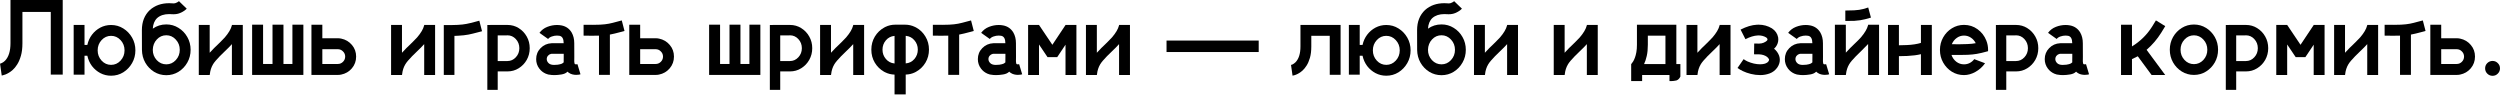
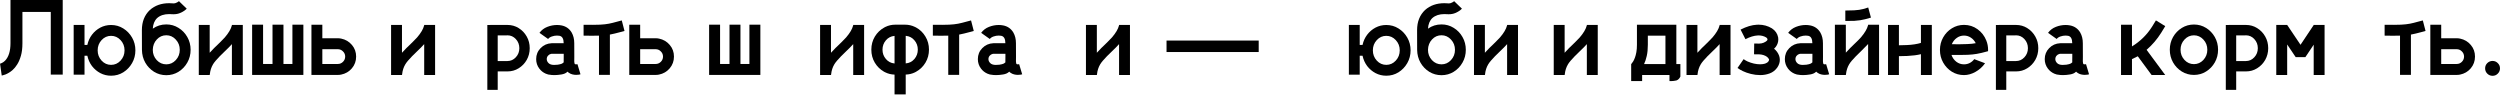
<svg xmlns="http://www.w3.org/2000/svg" width="1240" height="47" viewBox="0 0 1240 47" fill="none">
  <path d="M31.108 0V37.007H25.183V5.925H11.123V21.466C11.123 23.892 10.872 25.962 10.369 27.677C9.867 29.393 9.252 30.822 8.524 31.965C7.796 33.109 7.06 34.01 6.315 34.668C5.674 35.24 5.042 35.708 4.418 36.072C3.812 36.435 3.249 36.721 2.729 36.929C2.226 37.12 1.811 37.25 1.481 37.319C1.152 37.406 0.944 37.458 0.858 37.475L0.026 31.602H0C0.121 31.584 0.416 31.472 0.884 31.264C1.369 31.056 1.914 30.666 2.521 30.094C4.305 28.223 5.198 25.347 5.198 21.466V0H31.108Z" fill="black" />
  <path d="M55.095 12.396C57.313 12.396 59.331 12.968 61.15 14.112C62.969 15.238 64.425 16.754 65.516 18.66C66.608 20.548 67.153 22.653 67.153 24.975C67.153 27.279 66.608 29.384 65.516 31.29C64.425 33.196 62.969 34.72 61.15 35.864C59.331 36.99 57.313 37.553 55.095 37.553C53.172 37.553 51.387 37.12 49.741 36.254C48.113 35.387 46.735 34.218 45.609 32.745C44.5 31.255 43.738 29.557 43.322 27.651H41.919V37.033H36.539V12.37H41.919V22.272H43.322C43.738 20.383 44.5 18.703 45.609 17.23C46.735 15.74 48.113 14.562 49.741 13.696C51.387 12.829 53.172 12.396 55.095 12.396ZM55.095 32.173C56.931 32.173 58.499 31.472 59.799 30.068C61.115 28.648 61.774 26.95 61.774 24.975C61.774 22.982 61.115 21.284 59.799 19.881C58.499 18.478 56.931 17.776 55.095 17.776C53.258 17.776 51.691 18.478 50.391 19.881C49.092 21.284 48.442 22.982 48.442 24.975C48.442 26.95 49.092 28.648 50.391 30.068C51.691 31.472 53.258 32.173 55.095 32.173Z" fill="black" />
  <path d="M82.487 12.111C84.704 12.111 86.723 12.682 88.542 13.826C90.378 14.952 91.834 16.468 92.908 18.374C93.999 20.279 94.545 22.393 94.545 24.715C94.545 27.019 93.999 29.124 92.908 31.03C91.834 32.936 90.378 34.46 88.542 35.604C86.723 36.73 84.704 37.293 82.487 37.293C80.269 37.293 78.242 36.73 76.405 35.604C74.586 34.46 73.139 32.953 72.065 31.082C70.991 29.193 70.437 27.08 70.402 24.741V24.715C70.402 24.368 70.393 21.111 70.376 14.943C70.376 10.785 71.693 7.459 74.326 4.964C76.856 2.711 80.052 1.585 83.916 1.585C84.488 1.585 85.068 1.611 85.657 1.663C85.761 1.681 85.865 1.689 85.969 1.689C86.367 1.689 86.731 1.637 87.06 1.533C87.407 1.412 87.701 1.282 87.944 1.143C88.204 0.988 88.403 0.858 88.542 0.754C88.68 0.65 88.75 0.589 88.75 0.572L92.622 4.314C92.518 4.435 92.189 4.721 91.634 5.172C91.08 5.605 90.318 6.029 89.347 6.445C88.394 6.861 87.277 7.069 85.995 7.069C85.735 7.069 85.475 7.06 85.215 7.043C84.765 7.008 84.332 6.991 83.916 6.991C81.421 6.991 79.437 7.641 77.965 8.94C76.648 10.17 75.92 11.929 75.781 14.216C77.757 12.812 79.992 12.111 82.487 12.111ZM82.487 31.913C84.323 31.913 85.891 31.212 87.19 29.808C88.507 28.388 89.165 26.69 89.165 24.715C89.165 22.722 88.507 21.024 87.19 19.621C85.891 18.2 84.323 17.49 82.487 17.49C80.633 17.49 79.065 18.183 77.783 19.569C76.501 20.938 75.834 22.644 75.781 24.689V24.715C75.781 26.69 76.431 28.388 77.731 29.808C79.047 31.212 80.633 31.913 82.487 31.913Z" fill="black" />
  <path d="M120.429 12.37V37.215H115.024V21.908H114.998C113.993 23.034 112.875 24.169 111.645 25.312L111.515 25.442C110.649 26.274 109.809 27.097 108.994 27.911C107.366 29.575 106.257 30.9 105.668 31.887C104.802 33.343 104.273 34.98 104.083 36.799L104.005 37.215H98.599V12.37H104.005V26.17C104.767 25.321 105.503 24.541 106.214 23.831C106.872 23.19 107.53 22.558 108.189 21.934L108.709 21.414L108.916 21.232C110.025 20.158 110.892 19.266 111.515 18.556C113.386 16.373 114.539 14.423 114.972 12.708L115.024 12.474L115.05 12.37H120.429Z" fill="black" />
  <path d="M150.472 12.24V37.163H125.055V12.24H130.487V31.732H135.165V12.24H140.596V31.732H145.04V12.24H150.472Z" fill="black" />
  <path d="M169.261 19.153C171.409 19.604 173.177 20.652 174.563 22.298C175.949 23.927 176.642 25.85 176.642 28.067C176.642 30.285 175.94 32.225 174.537 33.889C173.133 35.535 171.349 36.574 169.183 37.007C168.663 37.111 168.118 37.163 167.546 37.163H154.474V12.266H159.879V18.971H167.546C168.135 18.971 168.707 19.032 169.261 19.153ZM159.879 31.732H167.546C168.551 31.732 169.408 31.376 170.119 30.666C170.846 29.938 171.21 29.072 171.21 28.067C171.21 27.062 170.846 26.205 170.119 25.494C169.408 24.767 168.551 24.403 167.546 24.403H159.879V31.732Z" fill="black" />
  <path d="M215.806 12.37V37.215H210.4V21.908H210.374C209.369 23.034 208.252 24.169 207.022 25.312L206.892 25.442C206.026 26.274 205.185 27.097 204.371 27.911C202.742 29.575 201.634 30.9 201.045 31.887C200.178 33.343 199.65 34.98 199.459 36.799L199.381 37.215H193.976V12.37H199.381V26.17C200.144 25.321 200.88 24.541 201.59 23.831C202.249 23.19 202.907 22.558 203.565 21.934L204.085 21.414L204.293 21.232C205.402 20.158 206.268 19.266 206.892 18.556C208.763 16.373 209.915 14.423 210.348 12.708L210.4 12.474L210.426 12.37H215.806Z" fill="black" />
-   <path d="M239.091 15.489C238.26 15.697 237.497 15.896 236.804 16.087C235.28 16.503 233.798 16.858 232.36 17.152C230.94 17.429 229.216 17.62 227.189 17.724L225.395 17.802V37.163H220.12V12.422H224.304C225.222 12.422 226.106 12.396 226.955 12.344C228.687 12.258 230.16 12.093 231.373 11.851C232.603 11.608 233.946 11.287 235.401 10.889C236.111 10.681 236.891 10.473 237.74 10.265L239.091 15.489Z" fill="black" />
  <path d="M243.145 12.37H251.696C253.74 12.37 255.594 12.89 257.257 13.93C258.938 14.969 260.272 16.364 261.259 18.114C262.247 19.846 262.74 21.778 262.74 23.909C262.74 26.023 262.247 27.955 261.259 29.704C260.272 31.437 258.938 32.823 257.257 33.863C255.594 34.902 253.74 35.422 251.696 35.422H246.862V44.57H241.716V12.396H243.145V12.37ZM246.862 30.276H251.696C253.324 30.276 254.71 29.652 255.854 28.405C257.014 27.158 257.595 25.659 257.595 23.909C257.595 22.142 257.014 20.635 255.854 19.387C254.71 18.14 253.324 17.516 251.696 17.516C251.592 17.516 251.488 17.525 251.384 17.542H246.862V30.276Z" fill="black" />
  <path d="M286.416 31.835L287.923 36.851C287.819 36.886 287.568 36.947 287.169 37.033C286.788 37.102 286.32 37.137 285.766 37.137C285.194 37.137 284.579 37.059 283.921 36.903C283.262 36.747 282.621 36.444 281.998 35.994C281.842 35.855 281.669 35.699 281.478 35.526V35.552C280.785 36.262 279.789 36.721 278.489 36.929C277.207 37.137 276.107 37.241 275.189 37.241C274.773 37.241 274.435 37.232 274.175 37.215C273.933 37.198 273.811 37.189 273.811 37.189H273.604C273.032 37.154 272.469 37.077 271.914 36.955C271.499 36.851 271.091 36.713 270.693 36.539C269.393 35.968 268.328 35.127 267.496 34.019C266.457 32.65 265.937 31.082 265.937 29.315C265.937 27.184 266.673 25.364 268.146 23.857C269.619 22.35 271.438 21.544 273.604 21.44H279.581C279.581 19.257 278.888 18.027 277.502 17.75C277.103 17.681 276.687 17.646 276.254 17.646C275.405 17.646 274.565 17.793 273.734 18.088C272.902 18.365 272.278 18.781 271.862 19.335L267.574 16.295C268.562 14.943 269.853 13.956 271.447 13.332C273.04 12.708 274.643 12.396 276.254 12.396C277.034 12.396 277.779 12.466 278.489 12.604C280.707 13.037 282.388 14.207 283.531 16.113C284.397 17.62 284.83 19.387 284.83 21.414C284.848 24.446 284.856 26.707 284.856 28.197C284.839 28.821 284.83 29.549 284.83 30.38C284.83 30.813 284.865 31.142 284.934 31.368C285.004 31.593 285.073 31.732 285.142 31.784C285.298 31.87 285.506 31.913 285.766 31.913C286.026 31.913 286.242 31.887 286.416 31.835ZM279.607 30.9C279.589 30.727 279.581 30.553 279.581 30.38C279.581 29.531 279.589 28.786 279.607 28.145V26.69H273.578C273.526 26.707 273.465 26.716 273.396 26.716C273.344 26.716 273.292 26.724 273.24 26.742C272.651 26.88 272.157 27.192 271.758 27.677C271.377 28.145 271.187 28.691 271.187 29.315C271.187 30.042 271.49 30.709 272.096 31.316C272.703 31.905 273.612 32.199 274.825 32.199C274.825 32.199 275.423 32.165 276.618 32.095C277.502 31.957 278.151 31.801 278.567 31.628C278.983 31.437 279.33 31.195 279.607 30.9Z" fill="black" />
  <path d="M309.753 15.359C308.904 15.584 308.133 15.792 307.44 15.983C305.76 16.451 304.114 16.84 302.502 17.152V37.137H297.097V17.672C295.971 17.707 294.819 17.724 293.64 17.724C292.843 17.724 292.047 17.715 291.25 17.698C290.626 17.698 290.028 17.689 289.456 17.672V12.292H291.25C292.202 12.31 293.155 12.318 294.108 12.318C295.286 12.318 296.439 12.292 297.565 12.24C299.315 12.154 300.796 11.989 302.009 11.747C303.239 11.504 304.581 11.175 306.037 10.759C306.764 10.569 307.553 10.361 308.402 10.135L309.753 15.359Z" fill="black" />
  <path d="M326.905 19.153C329.054 19.604 330.821 20.652 332.207 22.298C333.593 23.927 334.286 25.85 334.286 28.067C334.286 30.285 333.584 32.225 332.181 33.889C330.778 35.535 328.993 36.574 326.827 37.007C326.308 37.111 325.762 37.163 325.19 37.163H312.118V12.266H317.524V18.971H325.19C325.779 18.971 326.351 19.032 326.905 19.153ZM317.524 31.732H325.19C326.195 31.732 327.053 31.376 327.763 30.666C328.491 29.938 328.854 29.072 328.854 28.067C328.854 27.062 328.491 26.205 327.763 25.494C327.053 24.767 326.195 24.403 325.19 24.403H317.524V31.732Z" fill="black" />
  <path d="M377.14 12.24V37.163H351.724V12.24H357.156V31.732H361.833V12.24H367.265V31.732H371.709V12.24H377.14Z" fill="black" />
-   <path d="M383.274 12.37H391.824C393.868 12.37 395.722 12.89 397.385 13.93C399.066 14.969 400.4 16.364 401.387 18.114C402.375 19.846 402.869 21.778 402.869 23.909C402.869 26.023 402.375 27.955 401.387 29.704C400.4 31.437 399.066 32.823 397.385 33.863C395.722 34.902 393.868 35.422 391.824 35.422H386.99V44.57H381.844V12.396H383.274V12.37ZM386.99 30.276H391.824C393.452 30.276 394.838 29.652 395.982 28.405C397.143 27.158 397.723 25.659 397.723 23.909C397.723 22.142 397.143 20.635 395.982 19.387C394.838 18.14 393.452 17.516 391.824 17.516C391.72 17.516 391.616 17.525 391.512 17.542H386.99V30.276Z" fill="black" />
  <path d="M428.597 12.37V37.215H423.192V21.908H423.166C422.161 23.034 421.043 24.169 419.813 25.312L419.683 25.442C418.817 26.274 417.977 27.097 417.162 27.911C415.534 29.575 414.425 30.9 413.836 31.887C412.97 33.343 412.441 34.98 412.251 36.799L412.173 37.215H406.767V12.37H412.173V26.17C412.935 25.321 413.671 24.541 414.382 23.831C415.04 23.19 415.698 22.558 416.357 21.934L416.876 21.414L417.084 21.232C418.193 20.158 419.059 19.266 419.683 18.556C421.554 16.373 422.706 14.423 423.14 12.708L423.192 12.474L423.217 12.37H428.597Z" fill="black" />
  <path d="M454.351 13.618C456.292 14.675 457.842 16.173 459.003 18.114C460.181 20.054 460.77 22.22 460.77 24.611C460.77 26.984 460.19 29.141 459.029 31.082C457.868 33.005 456.335 34.495 454.429 35.552C454.221 35.673 454.014 35.786 453.806 35.89C452.454 36.548 450.982 36.912 449.388 36.981H449.232V46.831H443.696V37.007C442.05 36.955 440.526 36.583 439.122 35.89C438.914 35.803 438.706 35.699 438.499 35.578C436.593 34.504 435.059 33.005 433.899 31.082C432.755 29.159 432.183 27.01 432.183 24.637C432.183 22.246 432.764 20.08 433.925 18.14C435.103 16.199 436.662 14.701 438.603 13.644C438.793 13.54 438.992 13.436 439.2 13.332C440.708 12.604 442.327 12.24 444.06 12.24H448.894C450.626 12.24 452.246 12.604 453.754 13.332C453.962 13.419 454.161 13.514 454.351 13.618ZM443.696 31.472V17.802H443.67C441.938 17.958 440.517 18.686 439.408 19.985C438.282 21.302 437.719 22.852 437.719 24.637C437.719 26.421 438.282 27.963 439.408 29.263C440.5 30.562 441.903 31.298 443.618 31.472H443.696ZM453.546 29.263C454.672 27.946 455.235 26.395 455.235 24.611C455.235 22.826 454.672 21.284 453.546 19.985C452.489 18.72 451.129 17.992 449.466 17.802C449.414 17.785 449.353 17.776 449.284 17.776H449.232V31.446C450.982 31.307 452.42 30.579 453.546 29.263Z" fill="black" />
  <path d="M482.99 15.359C482.141 15.584 481.37 15.792 480.677 15.983C478.997 16.451 477.351 16.84 475.74 17.152V37.137H470.334V17.672C469.208 17.707 468.056 17.724 466.878 17.724C466.081 17.724 465.284 17.715 464.487 17.698C463.863 17.698 463.265 17.689 462.694 17.672V12.292H464.487C465.44 12.31 466.393 12.318 467.345 12.318C468.524 12.318 469.676 12.292 470.802 12.24C472.552 12.154 474.033 11.989 475.246 11.747C476.476 11.504 477.819 11.175 479.274 10.759C480.002 10.569 480.79 10.361 481.639 10.135L482.99 15.359Z" fill="black" />
  <path d="M505.496 31.835L507.003 36.851C506.899 36.886 506.648 36.947 506.25 37.033C505.869 37.102 505.401 37.137 504.846 37.137C504.275 37.137 503.66 37.059 503.001 36.903C502.343 36.747 501.702 36.444 501.078 35.994C500.922 35.855 500.749 35.699 500.558 35.526V35.552C499.865 36.262 498.869 36.721 497.57 36.929C496.288 37.137 495.187 37.241 494.269 37.241C493.853 37.241 493.516 37.232 493.256 37.215C493.013 37.198 492.892 37.189 492.892 37.189H492.684C492.112 37.154 491.549 37.077 490.995 36.955C490.579 36.851 490.172 36.713 489.773 36.539C488.474 35.968 487.408 35.127 486.577 34.019C485.537 32.65 485.017 31.082 485.017 29.315C485.017 27.184 485.754 25.364 487.226 23.857C488.699 22.35 490.518 21.544 492.684 21.44H498.661C498.661 19.257 497.968 18.027 496.582 17.75C496.184 17.681 495.768 17.646 495.335 17.646C494.486 17.646 493.645 17.793 492.814 18.088C491.982 18.365 491.359 18.781 490.943 19.335L486.655 16.295C487.642 14.943 488.933 13.956 490.527 13.332C492.121 12.708 493.723 12.396 495.335 12.396C496.114 12.396 496.859 12.466 497.57 12.604C499.787 13.037 501.468 14.207 502.611 16.113C503.478 17.62 503.911 19.387 503.911 21.414C503.928 24.446 503.937 26.707 503.937 28.197C503.919 28.821 503.911 29.549 503.911 30.38C503.911 30.813 503.945 31.142 504.015 31.368C504.084 31.593 504.153 31.732 504.223 31.784C504.379 31.87 504.587 31.913 504.846 31.913C505.106 31.913 505.323 31.887 505.496 31.835ZM498.687 30.9C498.67 30.727 498.661 30.553 498.661 30.38C498.661 29.531 498.67 28.786 498.687 28.145V26.69H492.658C492.606 26.707 492.545 26.716 492.476 26.716C492.424 26.716 492.372 26.724 492.32 26.742C491.731 26.88 491.237 27.192 490.839 27.677C490.458 28.145 490.267 28.691 490.267 29.315C490.267 30.042 490.57 30.709 491.177 31.316C491.783 31.905 492.693 32.199 493.905 32.199C493.905 32.199 494.503 32.165 495.699 32.095C496.582 31.957 497.232 31.801 497.648 31.628C498.063 31.437 498.41 31.195 498.687 30.9Z" fill="black" />
-   <path d="M533.901 12.37V37.215H528.496V22.168L525.221 27.08L524.363 28.353H519.582L515.346 22.064V37.215H509.94V12.37H515.346L521.973 22.22L528.496 12.422L528.522 12.37H533.901Z" fill="black" />
  <path d="M560.461 12.37V37.215H555.056V21.908H555.03C554.025 23.034 552.907 24.169 551.677 25.312L551.547 25.442C550.681 26.274 549.841 27.097 549.026 27.911C547.398 29.575 546.289 30.9 545.7 31.887C544.834 33.343 544.305 34.98 544.115 36.799L544.037 37.215H538.631V12.37H544.037V26.17C544.799 25.321 545.535 24.541 546.246 23.831C546.904 23.19 547.562 22.558 548.221 21.934L548.74 21.414L548.948 21.232C550.057 20.158 550.923 19.266 551.547 18.556C553.418 16.373 554.57 14.423 555.004 12.708L555.056 12.474L555.082 12.37H560.461Z" fill="black" />
  <path d="M578.601 20.115H624.314V25.806H578.601V20.115Z" fill="black" />
-   <path d="M664.934 12.37V37.111H659.554V17.75H650.406V23.052C650.406 25.235 650.181 27.106 649.73 28.665C649.28 30.224 648.717 31.524 648.041 32.563C647.383 33.585 646.716 34.4 646.04 35.006C645.261 35.699 644.507 36.227 643.779 36.591C643.069 36.955 642.471 37.198 641.986 37.319C641.501 37.458 641.206 37.527 641.102 37.527L640.349 32.225H640.323C640.427 32.225 640.695 32.13 641.128 31.939C641.562 31.732 642.055 31.368 642.61 30.848C644.221 29.15 645.027 26.551 645.027 23.052V12.37H664.934Z" fill="black" />
  <path d="M687.595 12.396C689.813 12.396 691.831 12.968 693.651 14.112C695.47 15.238 696.925 16.754 698.017 18.66C699.108 20.548 699.654 22.653 699.654 24.975C699.654 27.279 699.108 29.384 698.017 31.29C696.925 33.196 695.47 34.72 693.651 35.864C691.831 36.99 689.813 37.553 687.595 37.553C685.672 37.553 683.888 37.12 682.242 36.254C680.613 35.387 679.236 34.218 678.11 32.745C677.001 31.255 676.238 29.557 675.823 27.651H674.419V37.033H669.04V12.37H674.419V22.272H675.823C676.238 20.383 677.001 18.703 678.11 17.23C679.236 15.74 680.613 14.562 682.242 13.696C683.888 12.829 685.672 12.396 687.595 12.396ZM687.595 32.173C689.432 32.173 691 31.472 692.299 30.068C693.616 28.648 694.274 26.95 694.274 24.975C694.274 22.982 693.616 21.284 692.299 19.881C691 18.478 689.432 17.776 687.595 17.776C685.759 17.776 684.191 18.478 682.891 19.881C681.592 21.284 680.942 22.982 680.942 24.975C680.942 26.95 681.592 28.648 682.891 30.068C684.191 31.472 685.759 32.173 687.595 32.173Z" fill="black" />
  <path d="M714.987 12.111C717.204 12.111 719.223 12.682 721.042 13.826C722.879 14.952 724.334 16.468 725.408 18.374C726.5 20.279 727.045 22.393 727.045 24.715C727.045 27.019 726.5 29.124 725.408 31.03C724.334 32.936 722.879 34.46 721.042 35.604C719.223 36.73 717.204 37.293 714.987 37.293C712.769 37.293 710.742 36.73 708.906 35.604C707.086 34.46 705.64 32.953 704.566 31.082C703.491 29.193 702.937 27.08 702.902 24.741V24.715C702.902 24.368 702.894 21.111 702.876 14.943C702.876 10.785 704.193 7.459 706.827 4.964C709.356 2.711 712.553 1.585 716.416 1.585C716.988 1.585 717.568 1.611 718.157 1.663C718.261 1.681 718.365 1.689 718.469 1.689C718.868 1.689 719.231 1.637 719.561 1.533C719.907 1.412 720.202 1.282 720.444 1.143C720.704 0.988 720.903 0.858 721.042 0.754C721.181 0.65 721.25 0.589 721.25 0.572L725.122 4.314C725.018 4.435 724.689 4.721 724.135 5.172C723.58 5.605 722.818 6.029 721.848 6.445C720.895 6.861 719.777 7.069 718.495 7.069C718.235 7.069 717.975 7.06 717.716 7.043C717.265 7.008 716.832 6.991 716.416 6.991C713.921 6.991 711.937 7.641 710.465 8.94C709.148 10.17 708.42 11.929 708.282 14.216C710.257 12.812 712.492 12.111 714.987 12.111ZM714.987 31.913C716.823 31.913 718.391 31.212 719.691 29.808C721.007 28.388 721.666 26.69 721.666 24.715C721.666 22.722 721.007 21.024 719.691 19.621C718.391 18.2 716.823 17.49 714.987 17.49C713.133 17.49 711.565 18.183 710.283 19.569C709.001 20.938 708.334 22.644 708.282 24.689V24.715C708.282 26.69 708.932 28.388 710.231 29.808C711.548 31.212 713.133 31.913 714.987 31.913Z" fill="black" />
  <path d="M752.93 12.37V37.215H747.524V21.908H747.498C746.493 23.034 745.376 24.169 744.146 25.312L744.016 25.442C743.149 26.274 742.309 27.097 741.495 27.911C739.866 29.575 738.757 30.9 738.168 31.887C737.302 33.343 736.774 34.98 736.583 36.799L736.505 37.215H731.099V12.37H736.505V26.17C737.267 25.321 738.004 24.541 738.714 23.831C739.372 23.19 740.031 22.558 740.689 21.934L741.209 21.414L741.417 21.232C742.526 20.158 743.392 19.266 744.016 18.556C745.887 16.373 747.039 14.423 747.472 12.708L747.524 12.474L747.55 12.37H752.93Z" fill="black" />
  <path d="M792.484 12.37V37.215H787.078V21.908H787.052C786.047 23.034 784.93 24.169 783.7 25.312L783.57 25.442C782.703 26.274 781.863 27.097 781.049 27.911C779.42 29.575 778.311 30.9 777.722 31.887C776.856 33.343 776.328 34.98 776.137 36.799L776.059 37.215H770.654V12.37H776.059V26.17C776.821 25.321 777.558 24.541 778.268 23.831C778.926 23.19 779.585 22.558 780.243 21.934L780.763 21.414L780.971 21.232C782.08 20.158 782.946 19.266 783.57 18.556C785.441 16.373 786.593 14.423 787.026 12.708L787.078 12.474L787.104 12.37H792.484Z" fill="black" />
  <path d="M831.466 31.784H833.467V37.969C833.467 37.969 833.398 38.099 833.259 38.359C833.12 38.636 832.904 38.922 832.609 39.216C832.315 39.528 831.934 39.762 831.466 39.918C830.998 40.039 830.522 40.117 830.036 40.152C829.551 40.204 829.135 40.23 828.789 40.23C828.564 40.23 828.382 40.221 828.243 40.204C828.122 40.204 828.061 40.204 828.061 40.204V37.189H814.496V40.204H809.064V31.784C809.081 31.766 809.185 31.645 809.376 31.42C809.584 31.195 809.826 30.848 810.104 30.38C810.381 29.912 810.658 29.306 810.935 28.561C811.212 27.816 811.446 26.924 811.637 25.884C811.827 24.827 811.923 23.606 811.923 22.22V12.266H831.466V31.784ZM826.06 31.784V17.698H817.328V22.22C817.328 24.351 817.146 26.205 816.783 27.781C816.419 29.358 815.977 30.692 815.457 31.784H826.06Z" fill="black" />
  <path d="M858.338 12.37V37.215H852.932V21.908H852.906C851.901 23.034 850.784 24.169 849.554 25.312L849.424 25.442C848.557 26.274 847.717 27.097 846.903 27.911C845.274 29.575 844.165 30.9 843.576 31.887C842.71 33.343 842.182 34.98 841.991 36.799L841.913 37.215H836.508V12.37H841.913V26.17C842.675 25.321 843.412 24.541 844.122 23.831C844.78 23.19 845.439 22.558 846.097 21.934L846.617 21.414L846.825 21.232C847.934 20.158 848.8 19.266 849.424 18.556C851.295 16.373 852.447 14.423 852.88 12.708L852.932 12.474L852.958 12.37H858.338Z" fill="black" />
  <path d="M873.099 37.241C871.522 37.241 869.972 37.05 868.447 36.669C866.922 36.288 865.588 35.82 864.445 35.266C863.509 34.816 862.626 34.304 861.794 33.733L864.835 29.341C865.424 29.756 866.056 30.129 866.732 30.458C868.897 31.411 870.994 31.887 873.021 31.887C873.939 31.887 874.762 31.775 875.49 31.55C876.217 31.307 876.763 30.943 877.127 30.458C877.352 30.112 877.465 29.843 877.465 29.652C877.465 29.531 877.448 29.445 877.413 29.393C876.997 28.474 876.088 27.781 874.684 27.314C873.957 27.088 873.212 26.967 872.449 26.95H870.812C870.552 26.95 870.284 26.941 870.006 26.924L870.084 21.596H870.968C871.47 21.596 871.981 21.605 872.501 21.622C873.298 21.622 874.06 21.475 874.788 21.18C875.637 20.799 876.209 20.427 876.503 20.063C876.625 19.855 876.685 19.69 876.685 19.569V19.465C876.616 19.101 876.391 18.798 876.01 18.556C874.901 17.897 873.645 17.568 872.241 17.568C872.068 17.568 871.895 17.577 871.722 17.594C869.972 17.681 867.979 18.296 865.744 19.439L863.327 14.683C866.238 13.193 868.923 12.388 871.384 12.266C871.678 12.249 871.973 12.24 872.267 12.24C874.676 12.24 876.876 12.847 878.868 14.06C880.566 15.168 881.597 16.667 881.961 18.556C882.013 18.885 882.039 19.223 882.039 19.569C882.039 20.921 881.597 22.177 880.713 23.337C880.488 23.632 880.228 23.909 879.934 24.169C881.077 25.07 881.918 26.231 882.455 27.651C882.68 28.327 882.792 29.003 882.792 29.678C882.792 31.013 882.359 32.303 881.493 33.551C880.506 34.902 879.267 35.855 877.777 36.409C876.304 36.964 874.745 37.241 873.099 37.241Z" fill="black" />
  <path d="M905.766 31.835L907.273 36.851C907.169 36.886 906.918 36.947 906.52 37.033C906.139 37.102 905.671 37.137 905.116 37.137C904.545 37.137 903.93 37.059 903.271 36.903C902.613 36.747 901.972 36.444 901.348 35.994C901.192 35.855 901.019 35.699 900.828 35.526V35.552C900.135 36.262 899.139 36.721 897.84 36.929C896.558 37.137 895.457 37.241 894.539 37.241C894.123 37.241 893.785 37.232 893.526 37.215C893.283 37.198 893.162 37.189 893.162 37.189H892.954C892.382 37.154 891.819 37.077 891.265 36.955C890.849 36.851 890.442 36.713 890.043 36.539C888.744 35.968 887.678 35.127 886.847 34.019C885.807 32.65 885.287 31.082 885.287 29.315C885.287 27.184 886.024 25.364 887.496 23.857C888.969 22.35 890.788 21.544 892.954 21.44H898.931C898.931 19.257 898.238 18.027 896.852 17.75C896.454 17.681 896.038 17.646 895.605 17.646C894.756 17.646 893.915 17.793 893.084 18.088C892.252 18.365 891.628 18.781 891.213 19.335L886.925 16.295C887.912 14.943 889.203 13.956 890.797 13.332C892.391 12.708 893.993 12.396 895.605 12.396C896.384 12.396 897.129 12.466 897.84 12.604C900.057 13.037 901.738 14.207 902.881 16.113C903.748 17.62 904.181 19.387 904.181 21.414C904.198 24.446 904.207 26.707 904.207 28.197C904.189 28.821 904.181 29.549 904.181 30.38C904.181 30.813 904.215 31.142 904.285 31.368C904.354 31.593 904.423 31.732 904.493 31.784C904.649 31.87 904.856 31.913 905.116 31.913C905.376 31.913 905.593 31.887 905.766 31.835ZM898.957 30.9C898.94 30.727 898.931 30.553 898.931 30.38C898.931 29.531 898.94 28.786 898.957 28.145V26.69H892.928C892.876 26.707 892.815 26.716 892.746 26.716C892.694 26.716 892.642 26.724 892.59 26.742C892.001 26.88 891.507 27.192 891.109 27.677C890.728 28.145 890.537 28.691 890.537 29.315C890.537 30.042 890.84 30.709 891.447 31.316C892.053 31.905 892.962 32.199 894.175 32.199C894.175 32.199 894.773 32.165 895.968 32.095C896.852 31.957 897.502 31.801 897.918 31.628C898.333 31.437 898.68 31.195 898.957 30.9Z" fill="black" />
  <path d="M932.014 12.266V37.189H926.583V21.83C926.565 21.83 926.557 21.839 926.557 21.856C925.534 22.965 924.417 24.1 923.204 25.261L923.074 25.39C922.208 26.222 921.359 27.054 920.527 27.885C918.899 29.531 917.79 30.857 917.201 31.861C916.335 33.317 915.806 34.954 915.616 36.773L915.538 37.189H910.106V12.266H915.538V26.118C916.3 25.269 917.036 24.489 917.747 23.779C918.405 23.121 919.063 22.48 919.722 21.856L919.852 21.726C919.99 21.605 920.129 21.475 920.267 21.336L920.449 21.154C921.558 20.098 922.433 19.205 923.074 18.478C924.928 16.295 926.08 14.337 926.531 12.604L926.583 12.396L926.609 12.266H932.014ZM915.278 10.369V5.224C916.612 5.224 918.067 5.189 919.644 5.12C921.463 5.016 922.97 4.799 924.166 4.47C925.378 4.123 926.201 3.872 926.635 3.716L927.986 8.732C927.535 8.871 926.574 9.139 925.101 9.538C923.646 9.936 921.853 10.205 919.722 10.343C918.994 10.361 918.24 10.369 917.461 10.369H915.278Z" fill="black" />
  <path d="M958.184 12.37V37.215H952.779V26.872C950.977 27.322 948.742 27.617 946.074 27.755C944.688 27.825 943.293 27.859 941.89 27.859H941.864V37.215H936.458V12.37H941.864V22.454C943.267 22.436 944.584 22.402 945.814 22.35C948.499 22.229 950.821 21.873 952.779 21.284V12.37H958.184Z" fill="black" />
  <path d="M985.212 20.115C985.801 21.57 986.095 23.13 986.095 24.793C986.095 25.001 986.087 25.2 986.069 25.39C985.879 25.442 985.688 25.494 985.498 25.546C983.8 26.032 982.137 26.421 980.508 26.716C979.243 26.941 977.745 27.097 976.012 27.184C974.643 27.236 973.266 27.262 971.88 27.262C971.1 27.262 970.312 27.253 969.515 27.236H967.93C968.415 28.622 969.212 29.748 970.321 30.614C971.447 31.48 972.72 31.913 974.141 31.913C975.163 31.913 976.116 31.688 977 31.238C977.883 30.77 978.628 30.138 979.235 29.341L984.588 31.368C983.323 33.17 981.738 34.599 979.832 35.656C977.944 36.713 976.047 37.241 974.141 37.241C971.958 37.241 969.957 36.687 968.138 35.578C966.336 34.452 964.898 32.944 963.824 31.056C962.749 29.167 962.212 27.08 962.212 24.793C962.212 22.506 962.749 20.418 963.824 18.53C964.898 16.641 966.336 15.142 968.138 14.034C969.957 12.908 971.958 12.344 974.141 12.344C976.653 12.344 978.897 13.063 980.872 14.501C982.847 15.922 984.294 17.793 985.212 20.115ZM975.752 21.856C977.398 21.804 978.801 21.657 979.962 21.414C979.39 20.271 978.594 19.361 977.571 18.686C976.549 17.992 975.406 17.646 974.141 17.646C972.807 17.646 971.594 18.044 970.503 18.841C969.428 19.621 968.631 20.643 968.112 21.908C968.579 21.908 969.047 21.917 969.515 21.934C970.225 21.951 970.936 21.96 971.646 21.96C973.049 21.96 974.418 21.925 975.752 21.856Z" fill="black" />
  <path d="M991.397 12.37H999.947C1001.99 12.37 1003.85 12.89 1005.51 13.93C1007.19 14.969 1008.52 16.364 1009.51 18.114C1010.5 19.846 1010.99 21.778 1010.99 23.909C1010.99 26.023 1010.5 27.955 1009.51 29.704C1008.52 31.437 1007.19 32.823 1005.51 33.863C1003.85 34.902 1001.99 35.422 999.947 35.422H995.113V44.57H989.968V12.396H991.397V12.37ZM995.113 30.276H999.947C1001.58 30.276 1002.96 29.652 1004.11 28.405C1005.27 27.158 1005.85 25.659 1005.85 23.909C1005.85 22.142 1005.27 20.635 1004.11 19.387C1002.96 18.14 1001.58 17.516 999.947 17.516C999.843 17.516 999.739 17.525 999.635 17.542H995.113V30.276Z" fill="black" />
  <path d="M1034.67 31.835L1036.17 36.851C1036.07 36.886 1035.82 36.947 1035.42 37.033C1035.04 37.102 1034.57 37.137 1034.02 37.137C1033.45 37.137 1032.83 37.059 1032.17 36.903C1031.51 36.747 1030.87 36.444 1030.25 35.994C1030.09 35.855 1029.92 35.699 1029.73 35.526V35.552C1029.04 36.262 1028.04 36.721 1026.74 36.929C1025.46 37.137 1024.36 37.241 1023.44 37.241C1023.02 37.241 1022.69 37.232 1022.43 37.215C1022.18 37.198 1022.06 37.189 1022.06 37.189H1021.86C1021.28 37.154 1020.72 37.077 1020.17 36.955C1019.75 36.851 1019.34 36.713 1018.94 36.539C1017.65 35.968 1016.58 35.127 1015.75 34.019C1014.71 32.65 1014.19 31.082 1014.19 29.315C1014.19 27.184 1014.93 25.364 1016.4 23.857C1017.87 22.35 1019.69 21.544 1021.86 21.44H1027.83C1027.83 19.257 1027.14 18.027 1025.75 17.75C1025.35 17.681 1024.94 17.646 1024.51 17.646C1023.66 17.646 1022.82 17.793 1021.99 18.088C1021.15 18.365 1020.53 18.781 1020.11 19.335L1015.83 16.295C1016.81 14.943 1018.1 13.956 1019.7 13.332C1021.29 12.708 1022.89 12.396 1024.51 12.396C1025.29 12.396 1026.03 12.466 1026.74 12.604C1028.96 13.037 1030.64 14.207 1031.78 16.113C1032.65 17.62 1033.08 19.387 1033.08 21.414C1033.1 24.446 1033.11 26.707 1033.11 28.197C1033.09 28.821 1033.08 29.549 1033.08 30.38C1033.08 30.813 1033.12 31.142 1033.19 31.368C1033.26 31.593 1033.32 31.732 1033.39 31.784C1033.55 31.87 1033.76 31.913 1034.02 31.913C1034.28 31.913 1034.49 31.887 1034.67 31.835ZM1027.86 30.9C1027.84 30.727 1027.83 30.553 1027.83 30.38C1027.83 29.531 1027.84 28.786 1027.86 28.145V26.69H1021.83C1021.78 26.707 1021.72 26.716 1021.65 26.716C1021.6 26.716 1021.54 26.724 1021.49 26.742C1020.9 26.88 1020.41 27.192 1020.01 27.677C1019.63 28.145 1019.44 28.691 1019.44 29.315C1019.44 30.042 1019.74 30.709 1020.35 31.316C1020.95 31.905 1021.86 32.199 1023.08 32.199C1023.08 32.199 1023.67 32.165 1024.87 32.095C1025.75 31.957 1026.4 31.801 1026.82 31.628C1027.23 31.437 1027.58 31.195 1027.86 30.9Z" fill="black" />
  <path d="M1073.96 37.215H1067.2L1060.34 27.911C1059.41 28.414 1058.45 28.881 1057.46 29.315V37.215H1052.03V12.266H1057.46V23.026C1061.53 20.531 1064.83 17.299 1067.36 13.332L1069.34 10.109L1073.96 12.968L1071.99 16.191C1069.98 19.413 1067.55 22.255 1064.71 24.715L1073.96 37.215Z" fill="black" />
  <path d="M1088.2 12.162C1090.4 12.162 1092.4 12.726 1094.21 13.852C1096.03 14.978 1097.47 16.485 1098.55 18.374C1099.62 20.262 1100.16 22.358 1100.16 24.663C1100.16 26.967 1099.62 29.063 1098.55 30.952C1097.47 32.84 1096.03 34.348 1094.21 35.474C1092.4 36.6 1090.4 37.163 1088.2 37.163C1086 37.163 1083.99 36.6 1082.17 35.474C1080.35 34.348 1078.91 32.84 1077.83 30.952C1076.76 29.063 1076.22 26.967 1076.22 24.663C1076.22 22.358 1076.76 20.262 1077.83 18.374C1078.91 16.485 1080.35 14.978 1082.17 13.852C1083.99 12.726 1086 12.162 1088.2 12.162ZM1088.2 31.809C1090.02 31.809 1091.58 31.116 1092.88 29.73C1094.18 28.327 1094.83 26.638 1094.83 24.663C1094.83 22.688 1094.18 21.007 1092.88 19.621C1091.58 18.218 1090.02 17.516 1088.2 17.516C1086.37 17.516 1084.8 18.218 1083.5 19.621C1082.2 21.007 1081.55 22.688 1081.55 24.663C1081.55 26.638 1082.2 28.327 1083.5 29.73C1084.8 31.116 1086.37 31.809 1088.2 31.809Z" fill="black" />
  <path d="M1105.43 12.37H1113.98C1116.03 12.37 1117.88 12.89 1119.54 13.93C1121.23 14.969 1122.56 16.364 1123.55 18.114C1124.53 19.846 1125.03 21.778 1125.03 23.909C1125.03 26.023 1124.53 27.955 1123.55 29.704C1122.56 31.437 1121.23 32.823 1119.54 33.863C1117.88 34.902 1116.03 35.422 1113.98 35.422H1109.15V44.57H1104V12.396H1105.43V12.37ZM1109.15 30.276H1113.98C1115.61 30.276 1117 29.652 1118.14 28.405C1119.3 27.158 1119.88 25.659 1119.88 23.909C1119.88 22.142 1119.3 20.635 1118.14 19.387C1117 18.14 1115.61 17.516 1113.98 17.516C1113.88 17.516 1113.78 17.525 1113.67 17.542H1109.15V30.276Z" fill="black" />
  <path d="M1152.99 12.37V37.215H1147.59V22.168L1144.31 27.08L1143.45 28.353H1138.67L1134.44 22.064V37.215H1129.03V12.37H1134.44L1141.06 22.22L1147.59 12.422L1147.61 12.37H1152.99Z" fill="black" />
-   <path d="M1179.55 12.37V37.215H1174.15V21.908H1174.12C1173.12 23.034 1172 24.169 1170.77 25.312L1170.64 25.442C1169.77 26.274 1168.93 27.097 1168.12 27.911C1166.49 29.575 1165.38 30.9 1164.79 31.887C1163.92 33.343 1163.4 34.98 1163.2 36.799L1163.13 37.215H1157.72V12.37H1163.13V26.17C1163.89 25.321 1164.63 24.541 1165.34 23.831C1165.99 23.19 1166.65 22.558 1167.31 21.934L1167.83 21.414L1168.04 21.232C1169.15 20.158 1170.01 19.266 1170.64 18.556C1172.51 16.373 1173.66 14.423 1174.09 12.708L1174.15 12.474L1174.17 12.37H1179.55Z" fill="black" />
  <path d="M1203.07 15.359C1202.22 15.584 1201.45 15.792 1200.76 15.983C1199.08 16.451 1197.43 16.84 1195.82 17.152V37.137H1190.41V17.672C1189.29 17.707 1188.14 17.724 1186.96 17.724C1186.16 17.724 1185.36 17.715 1184.57 17.698C1183.94 17.698 1183.35 17.689 1182.77 17.672V12.292H1184.57C1185.52 12.31 1186.47 12.318 1187.43 12.318C1188.6 12.318 1189.76 12.292 1190.88 12.24C1192.63 12.154 1194.11 11.989 1195.33 11.747C1196.56 11.504 1197.9 11.175 1199.35 10.759C1200.08 10.569 1200.87 10.361 1201.72 10.135L1203.07 15.359Z" fill="black" />
  <path d="M1220.22 19.153C1222.37 19.604 1224.14 20.652 1225.52 22.298C1226.91 23.927 1227.6 25.85 1227.6 28.067C1227.6 30.285 1226.9 32.225 1225.5 33.889C1224.1 35.535 1222.31 36.574 1220.15 37.007C1219.63 37.111 1219.08 37.163 1218.51 37.163H1205.44V12.266H1210.84V18.971H1218.51C1219.1 18.971 1219.67 19.032 1220.22 19.153ZM1210.84 31.732H1218.51C1219.51 31.732 1220.37 31.376 1221.08 30.666C1221.81 29.938 1222.17 29.072 1222.17 28.067C1222.17 27.062 1221.81 26.205 1221.08 25.494C1220.37 24.767 1219.51 24.403 1218.51 24.403H1210.84V31.732Z" fill="black" />
  <path d="M1240 33.915C1240 34.919 1239.64 35.786 1238.91 36.513C1238.2 37.241 1237.33 37.605 1236.31 37.605C1235.29 37.605 1234.41 37.241 1233.68 36.513C1232.97 35.786 1232.62 34.919 1232.62 33.915C1232.62 32.892 1232.97 32.026 1233.68 31.316C1234.41 30.588 1235.29 30.224 1236.31 30.224C1237.33 30.224 1238.2 30.588 1238.91 31.316C1239.64 32.026 1240 32.892 1240 33.915Z" fill="black" />
</svg>